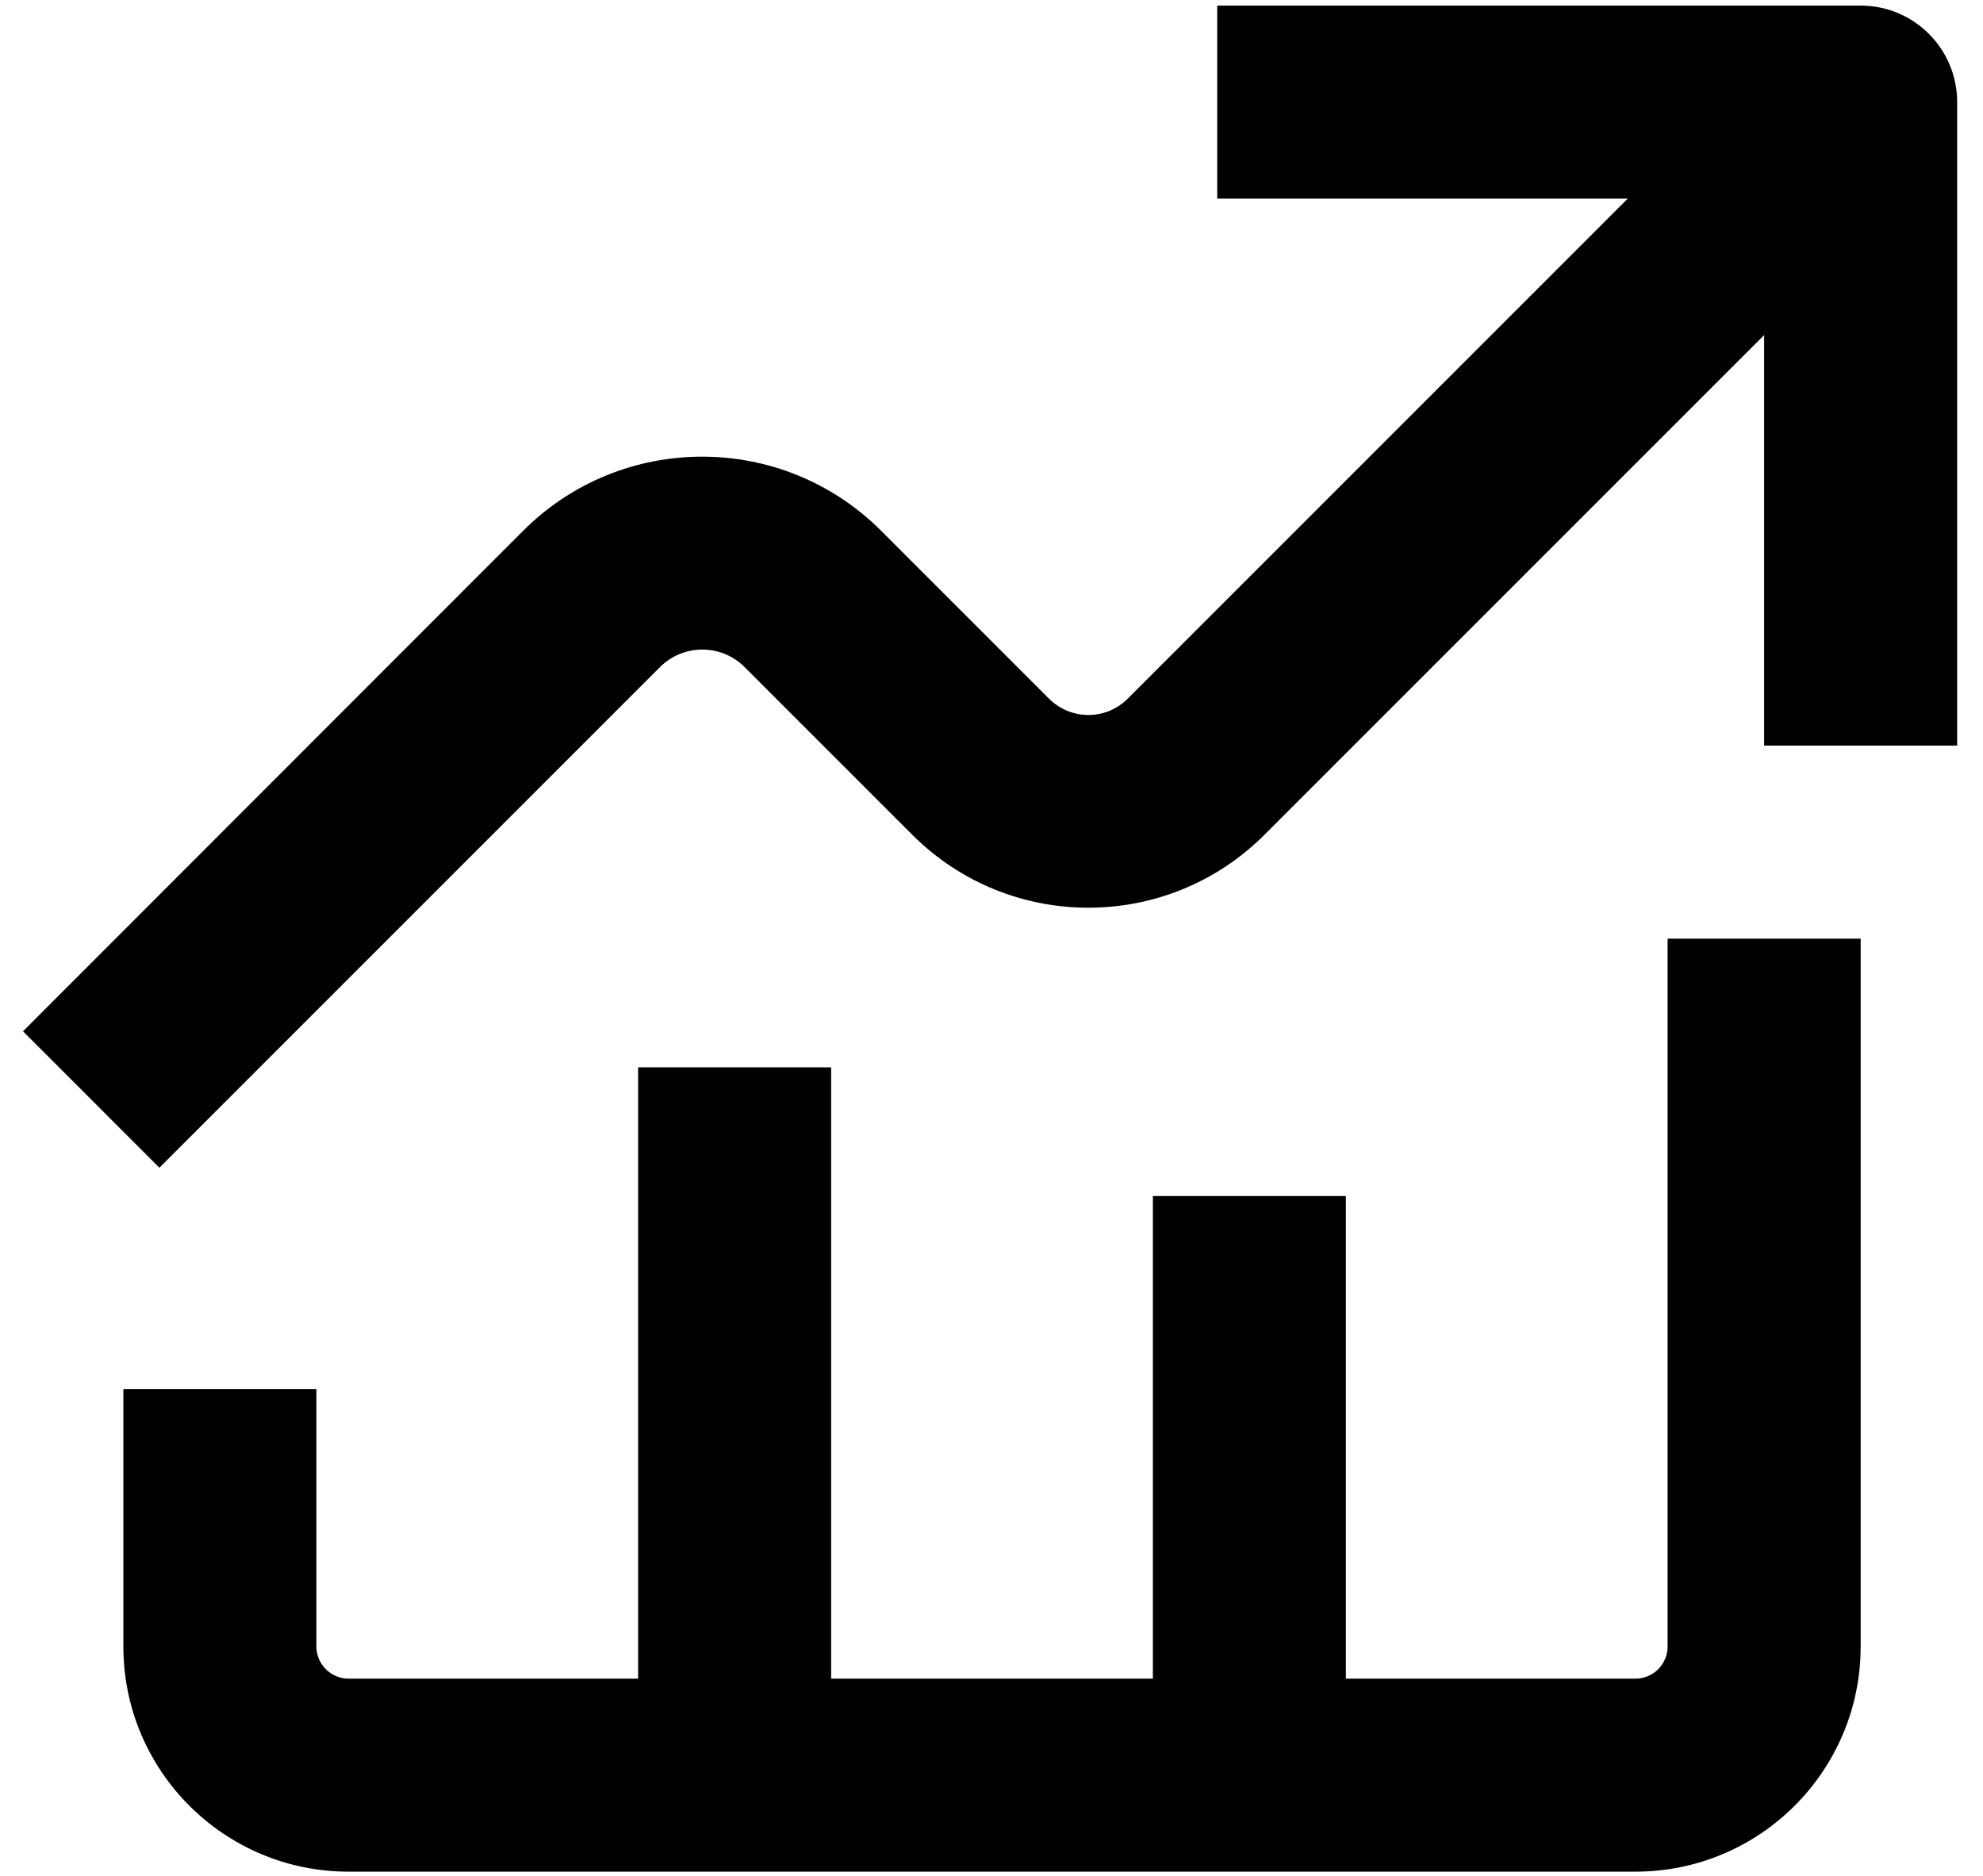
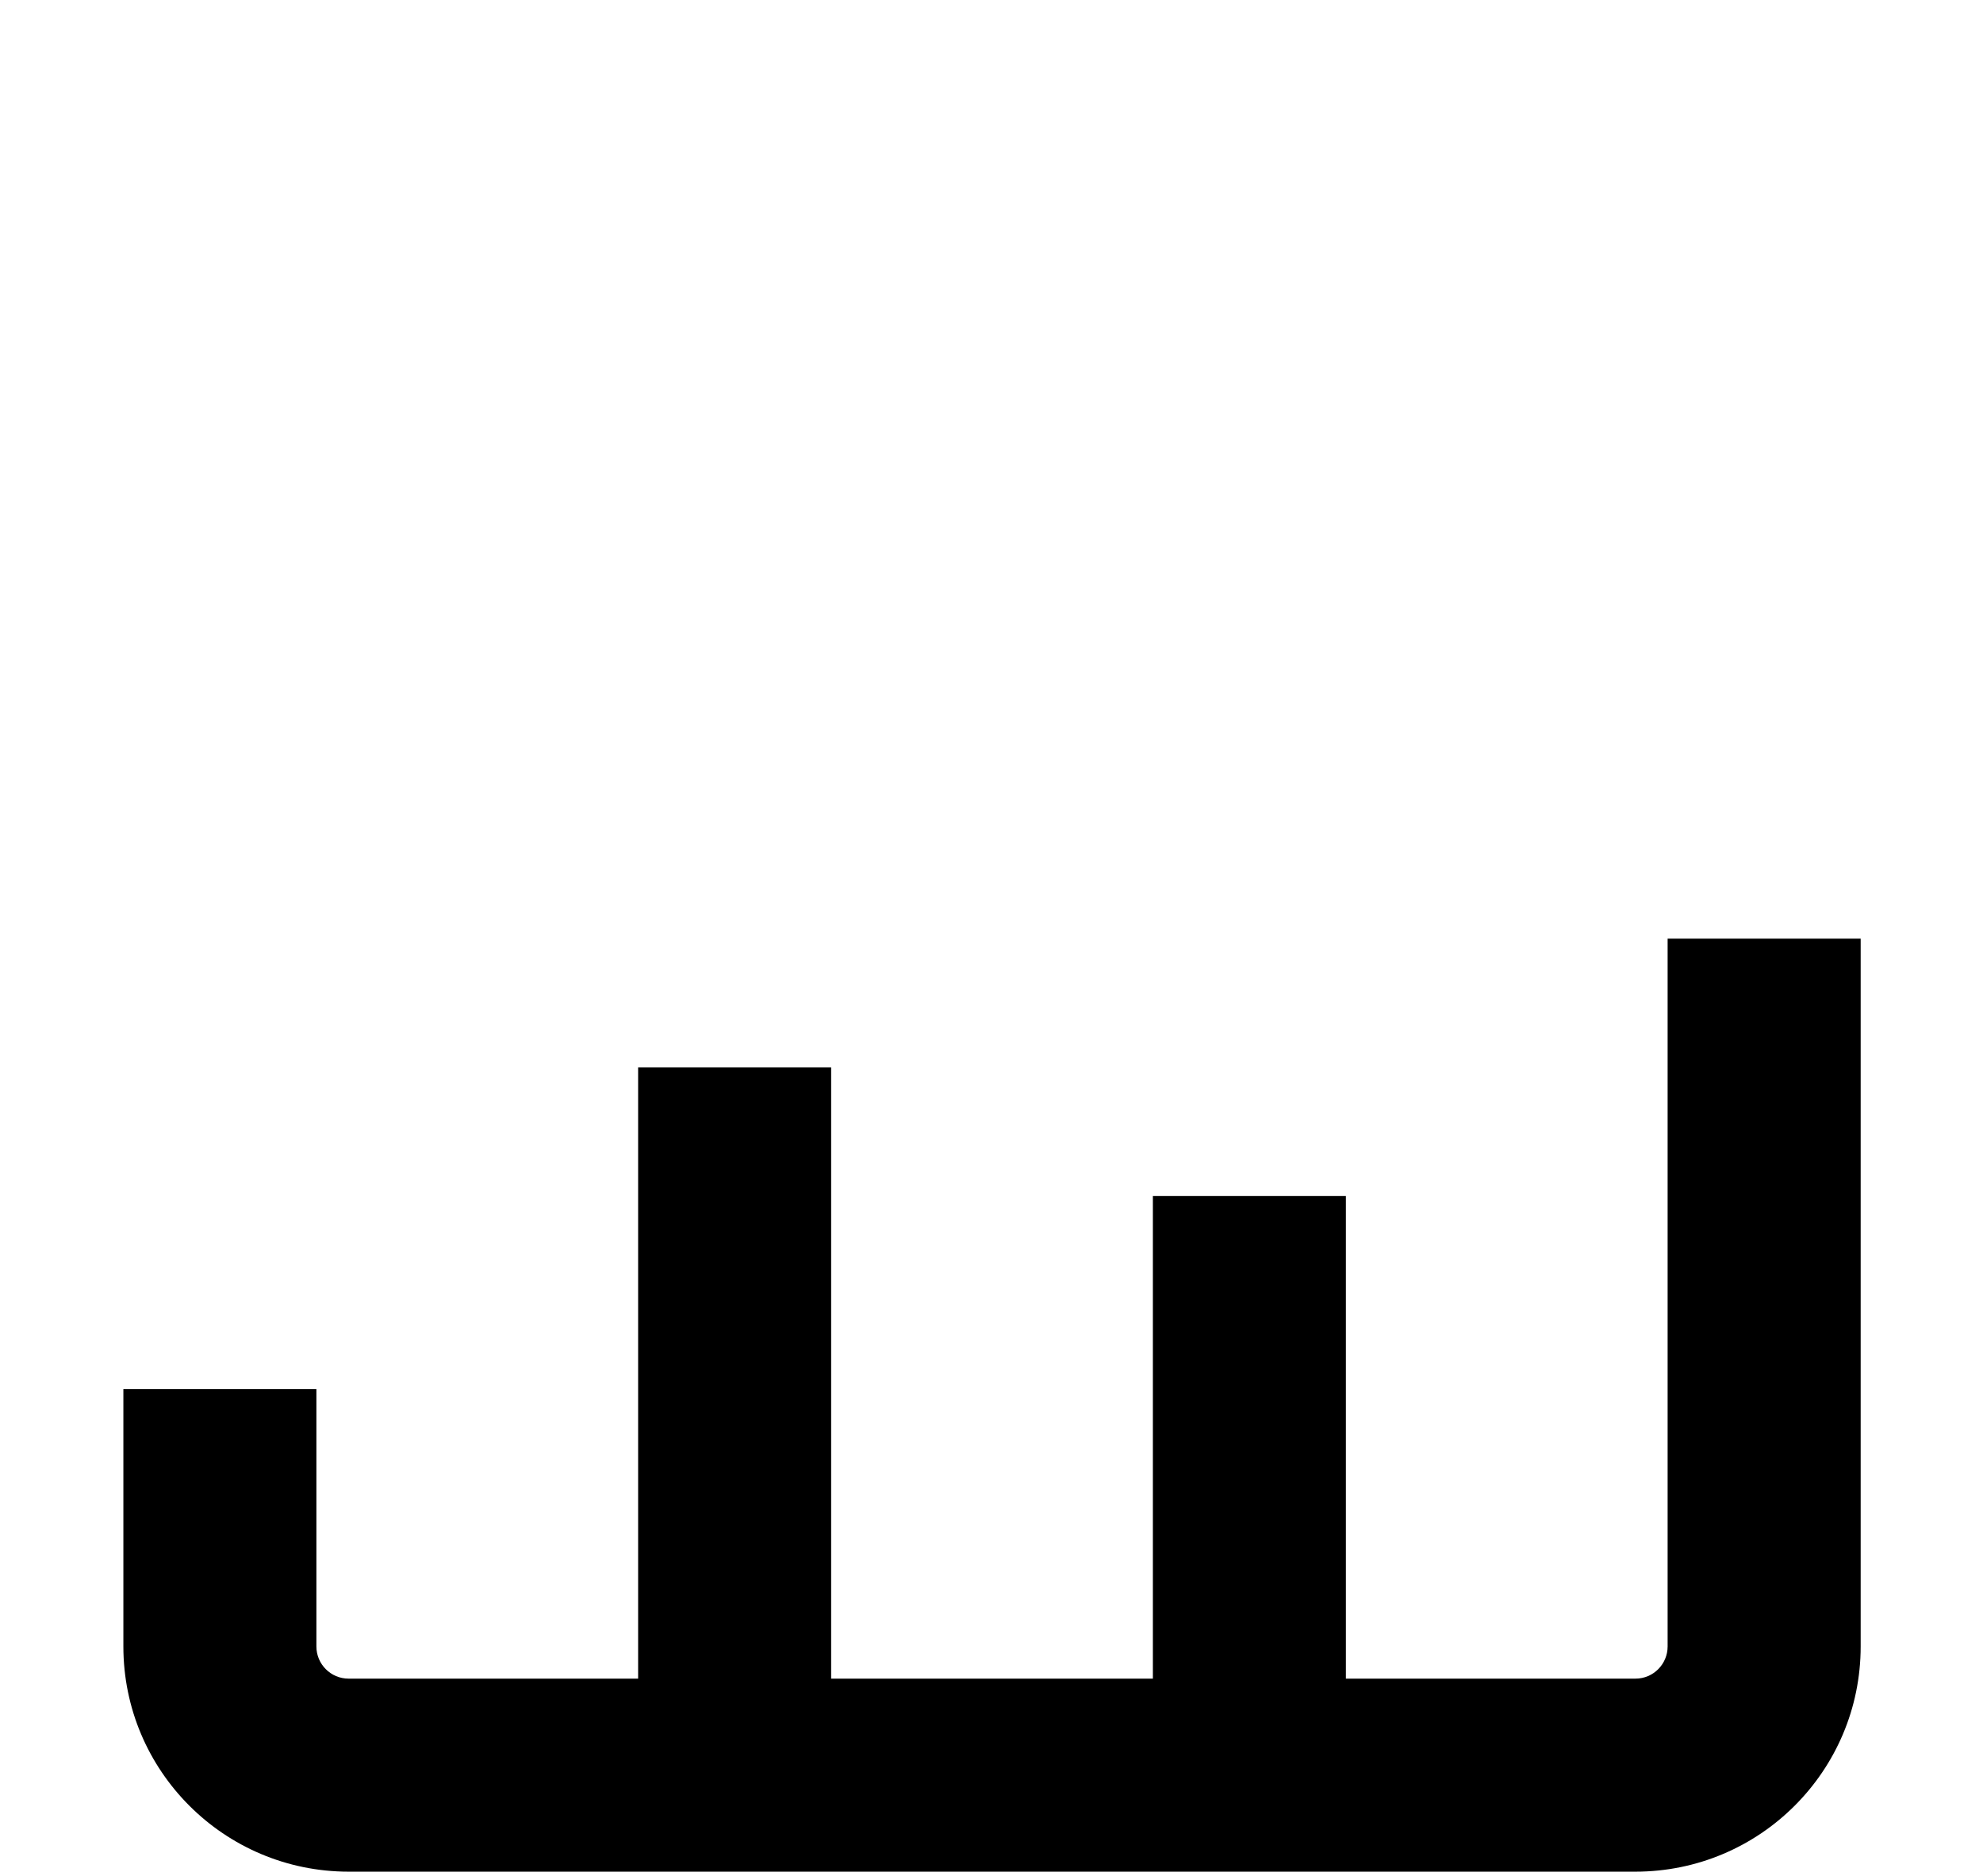
<svg xmlns="http://www.w3.org/2000/svg" width="74px" height="70px" viewBox="0 0 74 70" version="1.1">
  <title>noun_analytics_3549333 copy</title>
  <defs>
    <filter color-interpolation-filters="auto" id="filter-1">
      <feColorMatrix in="SourceGraphic" type="matrix" values="0 0 0 0 1 0 0 0 0 1 0 0 0 0 1 0 0 0 1 0" />
    </filter>
  </defs>
  <g id="Page-1" stroke="none" stroke-width="1" fill="none" fill-rule="evenodd">
    <g filter="url(#filter-1)" id="noun_analytics_3549333-copy">
      <g transform="translate(0.858, 0.209)">
-         <path d="M68.577,0 L44.565,0 L44.565,7.203 L59.884,7.203 L41.228,25.86 C40.838,26.251 40.309,26.471 39.757,26.471 C39.205,26.471 38.676,26.251 38.286,25.86 L32.019,19.593 C28.331,15.911 22.357,15.911 18.669,19.593 L4.26528276e-15,38.274 L5.09,43.365 L23.771,24.684 C24.643,23.812 26.057,23.812 26.929,24.684 L33.196,30.951 C36.822,34.567 42.691,34.567 46.318,30.951 L64.975,12.294 L64.975,27.613 L72.178,27.613 L72.178,3.602 C72.178,1.613 70.566,0 68.577,0 Z" id="Path" fill="#000000" fill-rule="nonzero" />
        <path d="M3.746,51.625 L3.746,61.229 C3.746,65.87 7.508,69.633 12.15,69.633 L60.173,69.633 C64.814,69.633 68.577,65.87 68.577,61.229 L68.577,34.817 L61.373,34.817 L61.373,61.229 C61.373,61.892 60.836,62.43 60.173,62.43 L49.367,62.43 L49.367,44.421 L42.164,44.421 L42.164,62.43 L30.158,62.43 L30.158,39.619 L22.955,39.619 L22.955,62.43 L12.15,62.43 C11.487,62.43 10.949,61.892 10.949,61.229 L10.949,51.625 L3.746,51.625 Z" id="Path" fill="#000000" fill-rule="nonzero" />
      </g>
    </g>
  </g>
</svg>